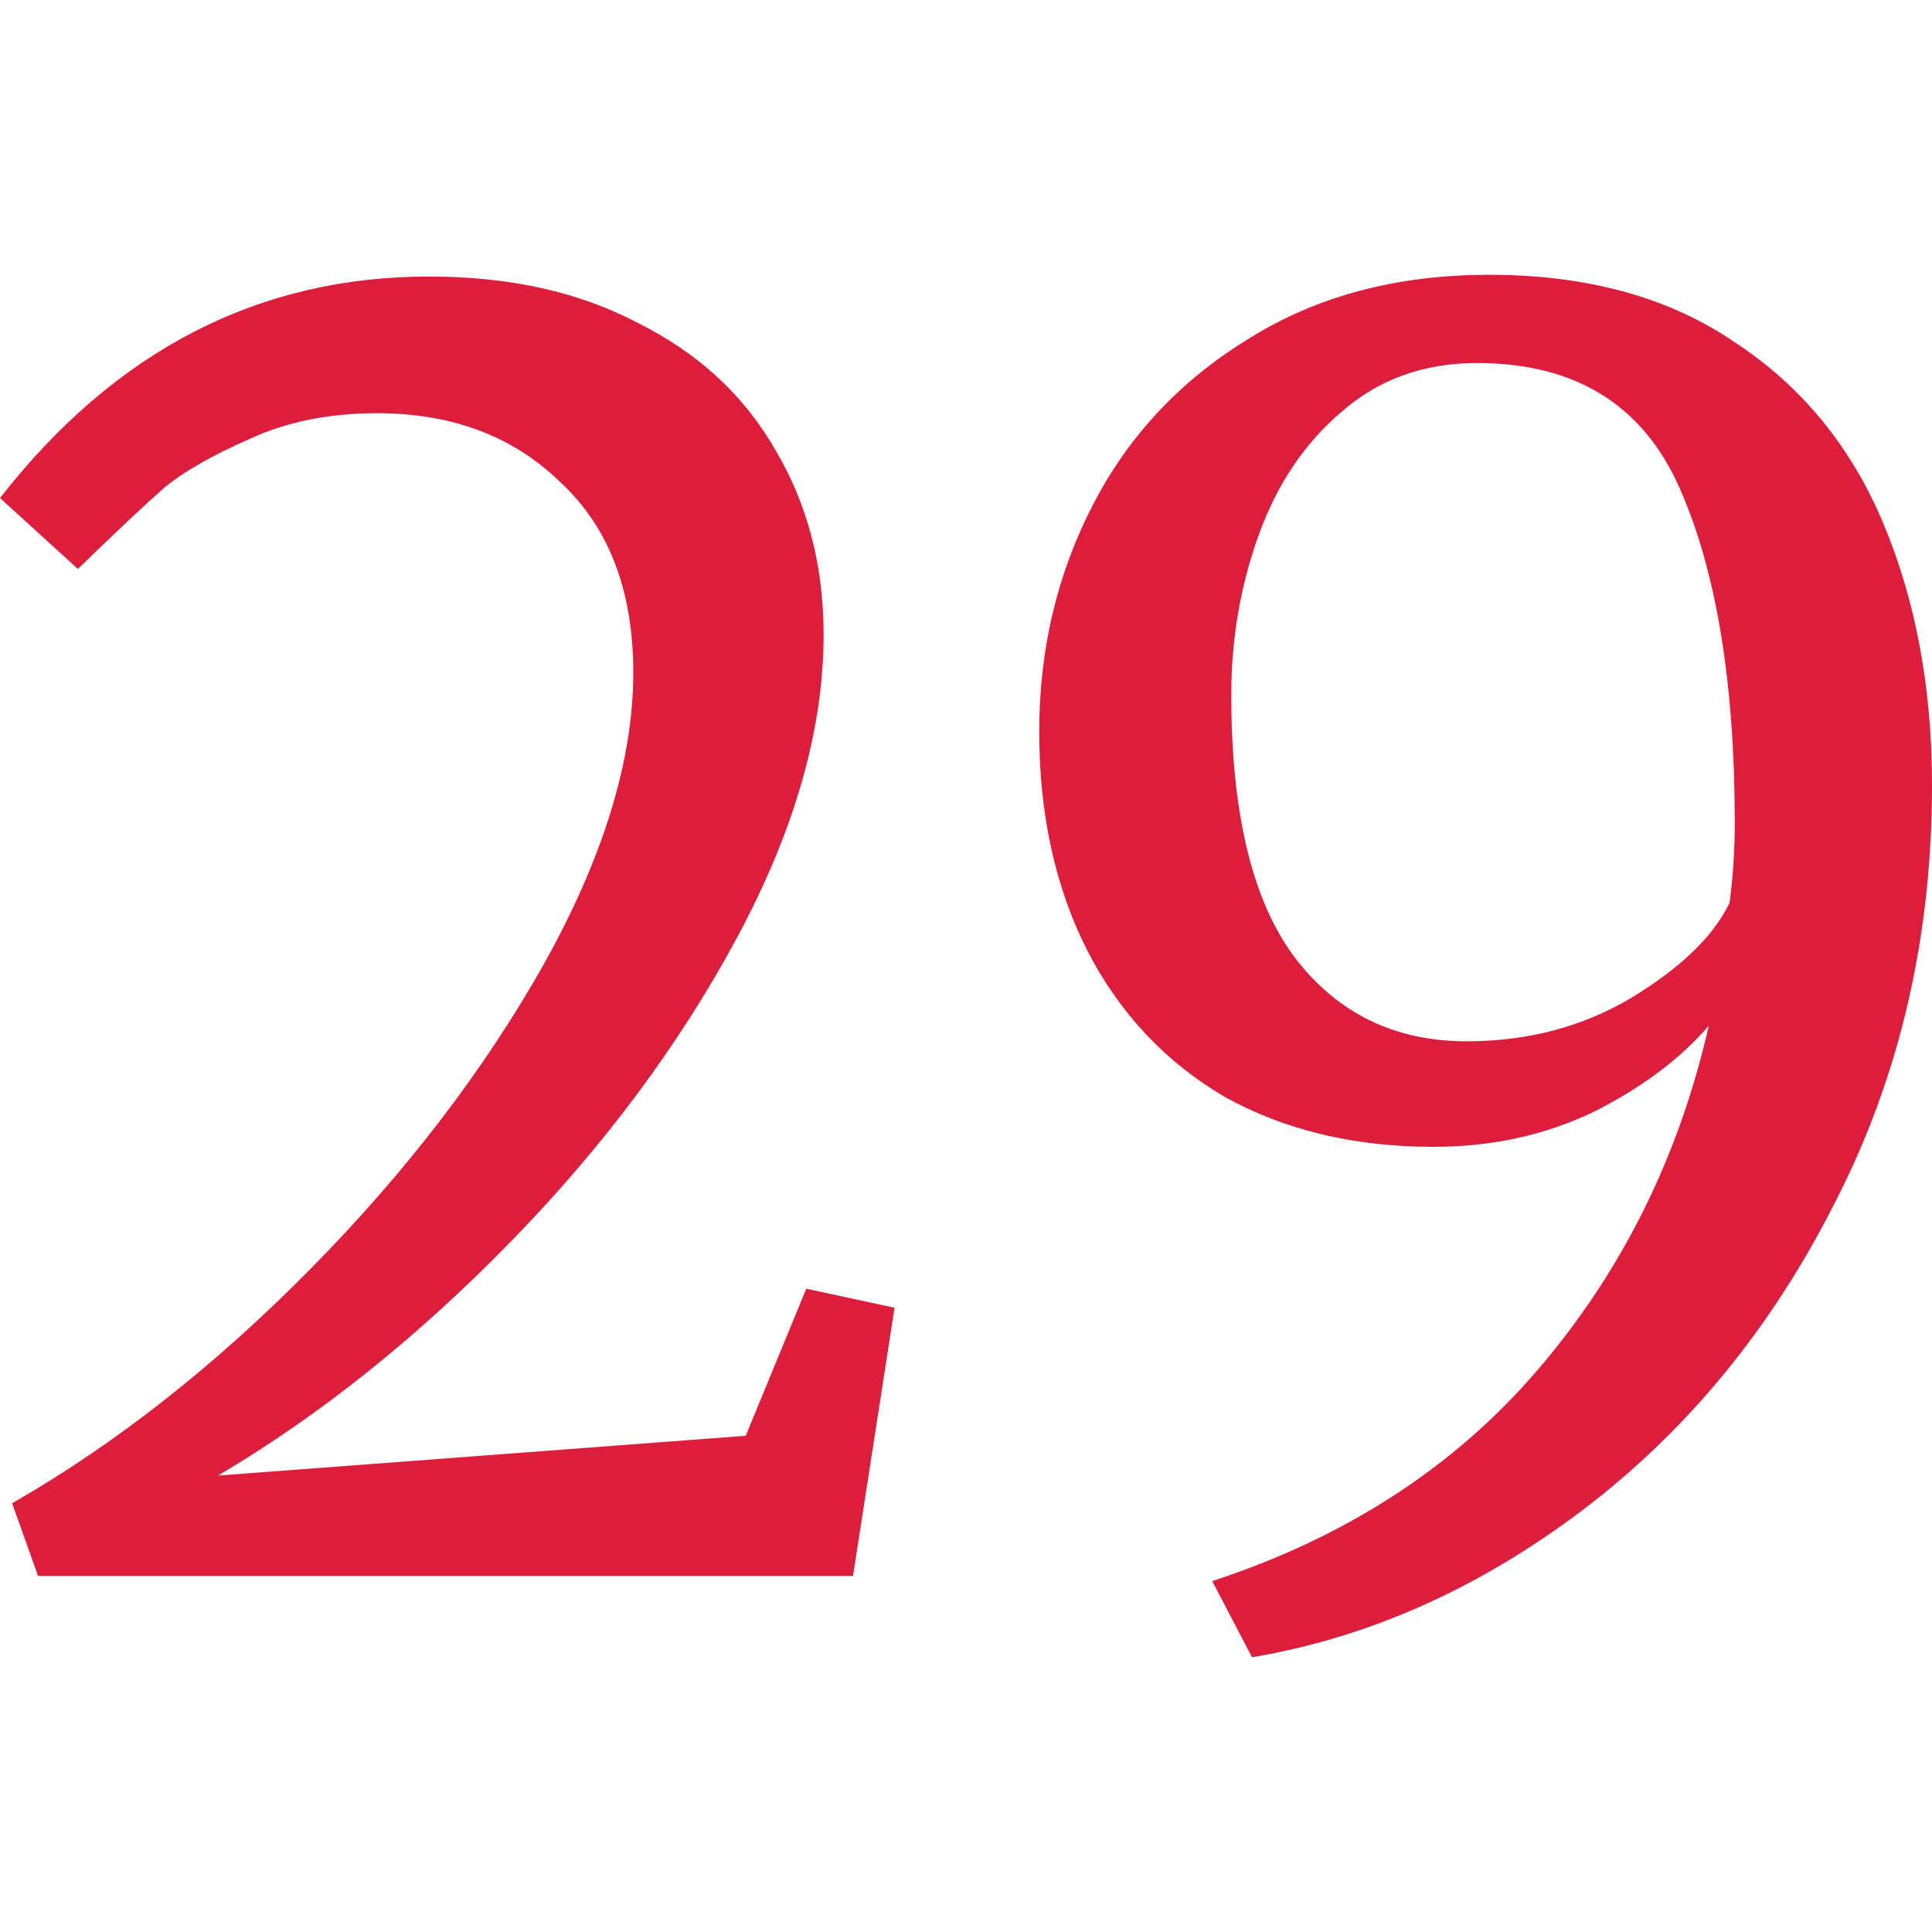
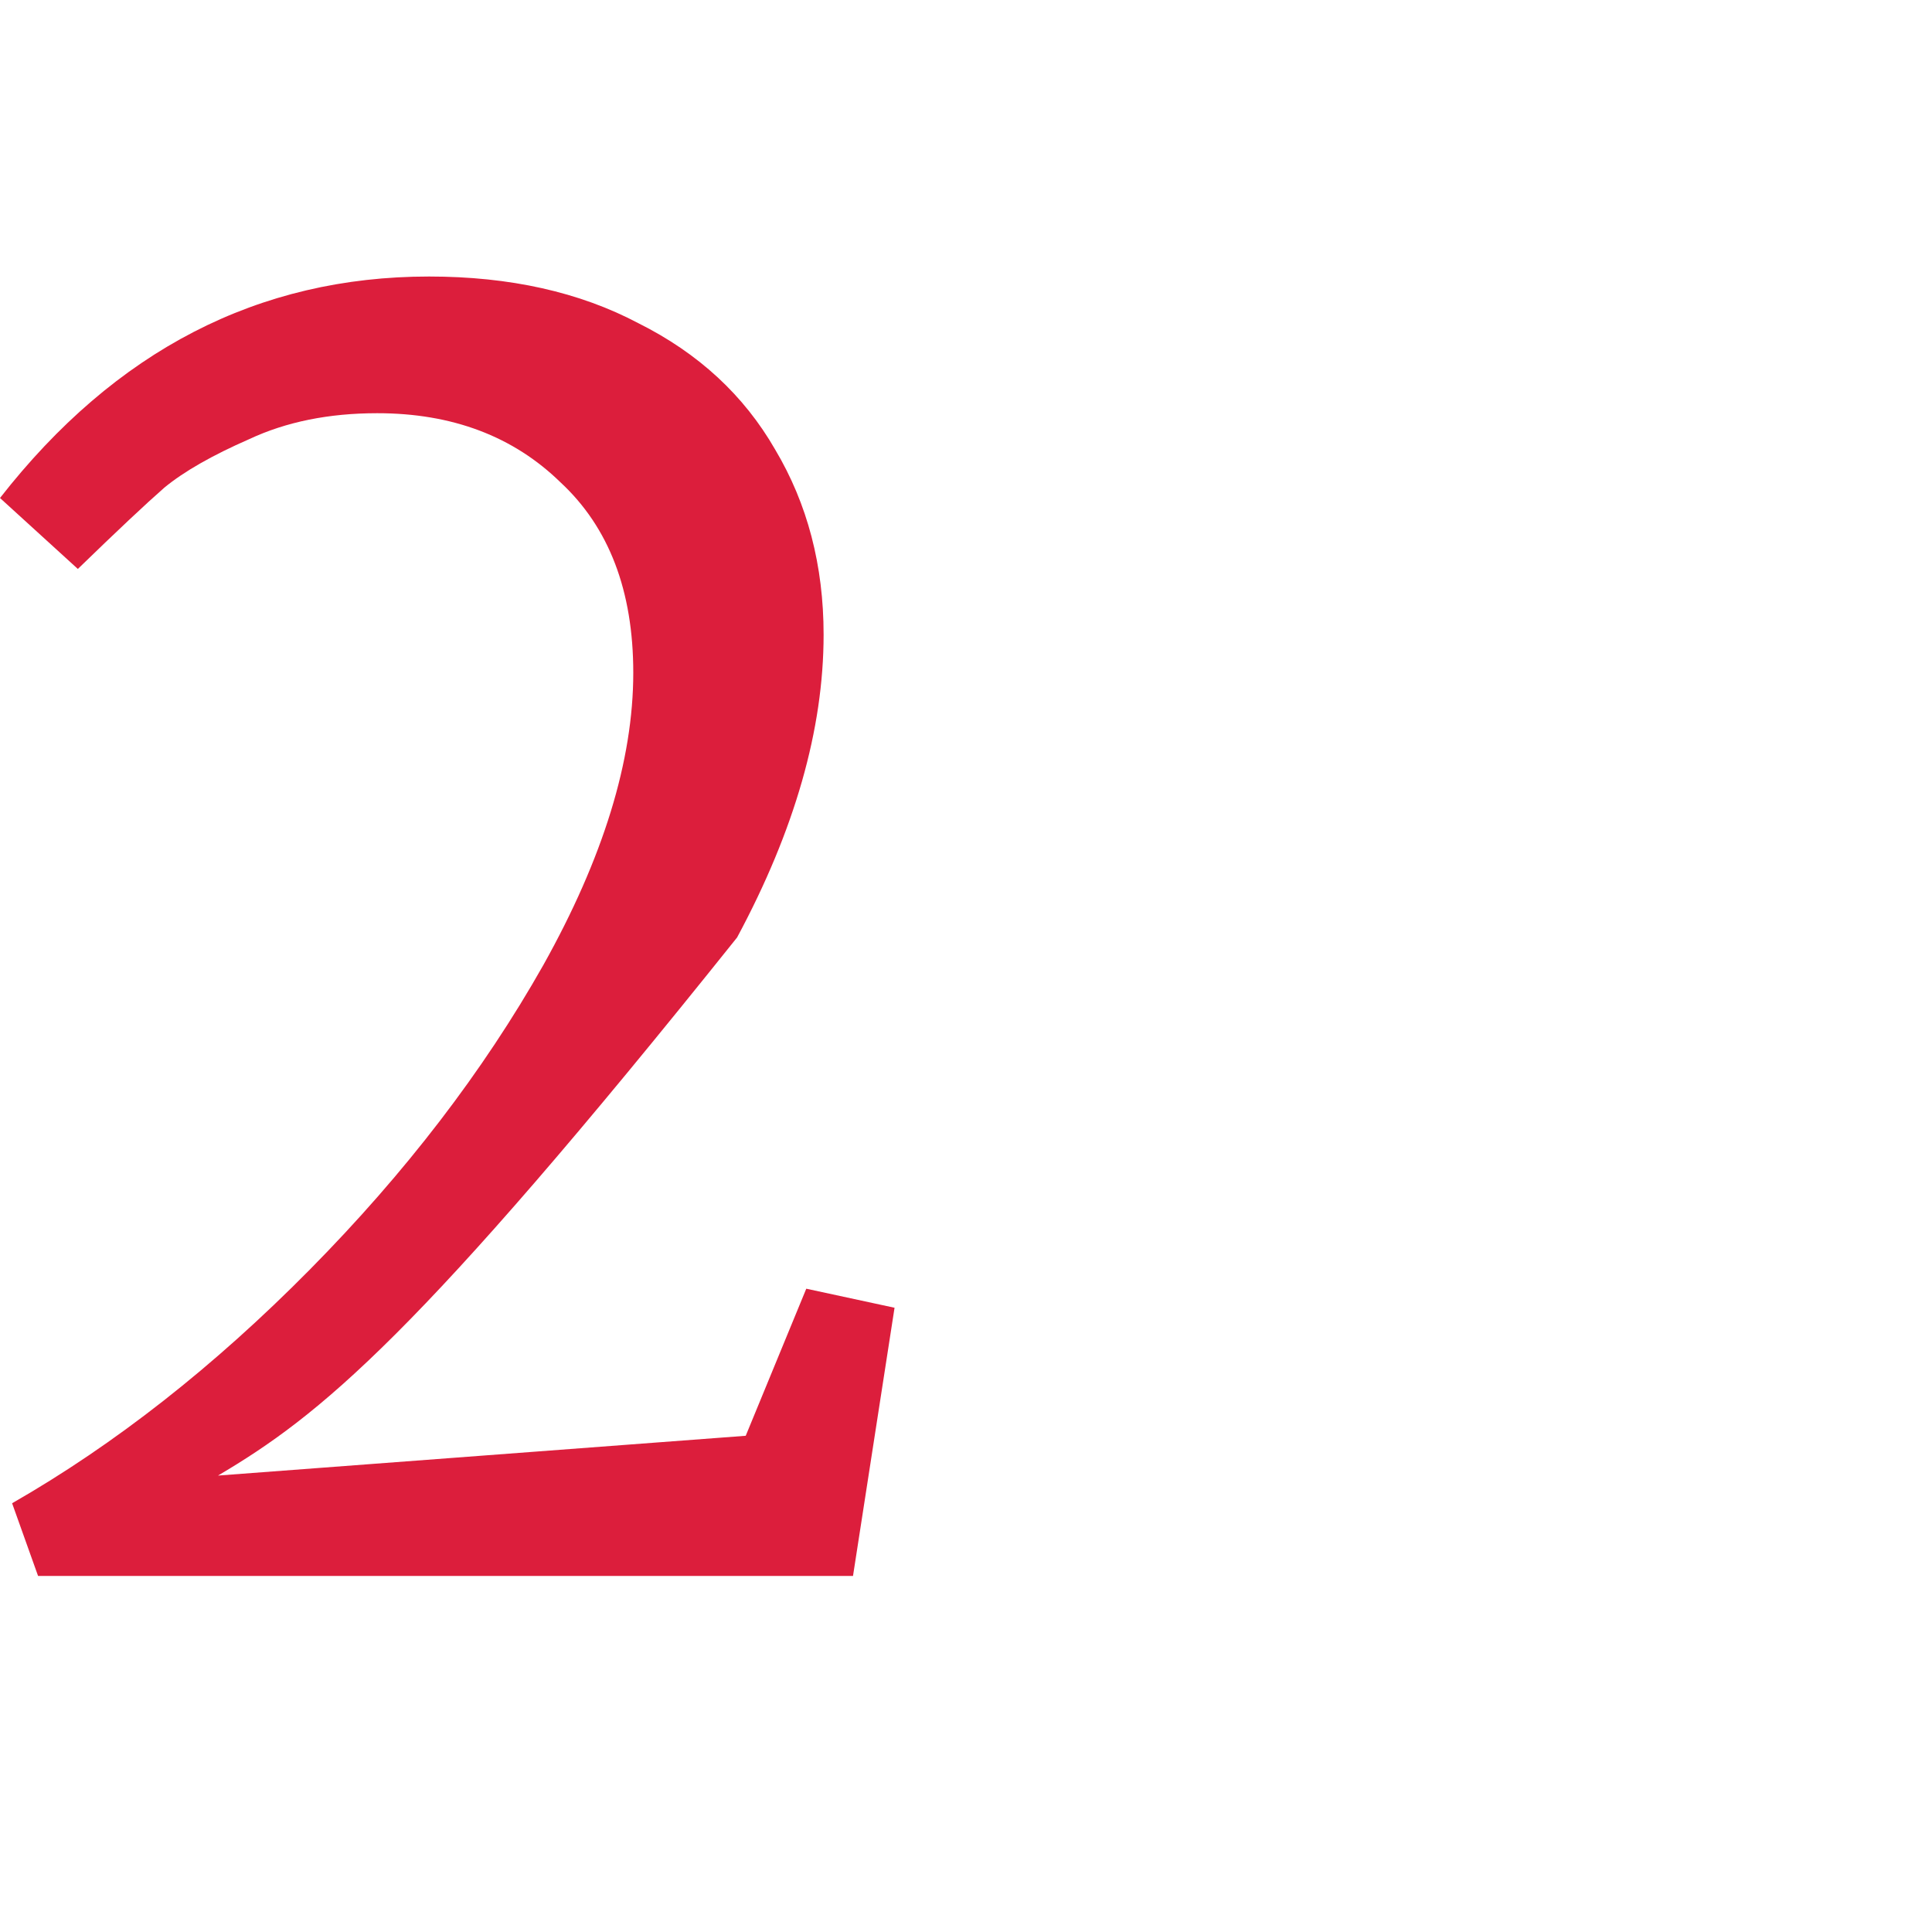
<svg xmlns="http://www.w3.org/2000/svg" width="64" height="64" viewBox="0 0 64 64" fill="none">
-   <path d="M49.327 9.103C52.575 9.103 55.288 9.848 57.466 11.338C59.682 12.79 61.325 14.796 62.395 17.356C63.465 19.916 64 22.801 64 26.011C64 31.055 62.93 35.659 60.79 39.824C58.689 43.989 55.899 47.39 52.422 50.026C48.983 52.625 45.334 54.249 41.475 54.898L40.156 52.376C44.589 50.924 48.181 48.593 50.932 45.384C53.721 42.136 55.613 38.334 56.606 33.978C55.651 35.086 54.371 36.041 52.766 36.844C51.161 37.608 49.404 37.99 47.493 37.99C44.856 37.99 42.545 37.436 40.558 36.328C38.609 35.181 37.1 33.577 36.03 31.513C34.96 29.412 34.425 26.985 34.425 24.234C34.425 21.521 35.017 19.018 36.202 16.726C37.386 14.433 39.106 12.599 41.36 11.223C43.614 9.809 46.27 9.103 49.327 9.103ZM48.582 34.494C50.607 34.494 52.422 34.016 54.027 33.061C55.67 32.067 56.759 31.017 57.294 29.908C57.409 29.029 57.466 28.151 57.466 27.272C57.466 22.61 56.855 18.904 55.632 16.152C54.409 13.401 52.174 12.026 48.926 12.026C47.168 12.026 45.678 12.561 44.455 13.63C43.232 14.662 42.315 16.019 41.704 17.7C41.093 19.381 40.787 21.158 40.787 23.03C40.787 26.966 41.494 29.87 42.908 31.742C44.321 33.577 46.213 34.494 48.582 34.494Z" fill="#DC1E3C" />
-   <path d="M0.401 49.797C3.802 47.849 7.088 45.269 10.26 42.06C13.431 38.85 16.01 35.487 17.997 31.972C19.984 28.418 20.978 25.19 20.978 22.286C20.978 19.573 20.175 17.471 18.57 15.981C17.004 14.452 14.979 13.688 12.495 13.688C10.89 13.688 9.476 13.975 8.254 14.548C7.031 15.083 6.095 15.618 5.445 16.153C4.834 16.688 3.878 17.586 2.579 18.847L0 16.497C3.821 11.606 8.559 9.16 14.214 9.16C16.889 9.16 19.201 9.676 21.15 10.708C23.137 11.701 24.646 13.096 25.678 14.892C26.748 16.688 27.283 18.732 27.283 21.025C27.283 24.158 26.327 27.501 24.417 31.055C22.506 34.609 20.003 37.971 16.908 41.143C13.813 44.314 10.584 46.893 7.222 48.88L24.703 47.562L26.709 42.69L29.633 43.321L28.257 52.205H1.261L0.401 49.797Z" fill="#DC1E3C" />
+   <path d="M0.401 49.797C3.802 47.849 7.088 45.269 10.26 42.06C13.431 38.85 16.01 35.487 17.997 31.972C19.984 28.418 20.978 25.19 20.978 22.286C20.978 19.573 20.175 17.471 18.57 15.981C17.004 14.452 14.979 13.688 12.495 13.688C10.89 13.688 9.476 13.975 8.254 14.548C7.031 15.083 6.095 15.618 5.445 16.153C4.834 16.688 3.878 17.586 2.579 18.847L0 16.497C3.821 11.606 8.559 9.16 14.214 9.16C16.889 9.16 19.201 9.676 21.15 10.708C23.137 11.701 24.646 13.096 25.678 14.892C26.748 16.688 27.283 18.732 27.283 21.025C27.283 24.158 26.327 27.501 24.417 31.055C13.813 44.314 10.584 46.893 7.222 48.88L24.703 47.562L26.709 42.69L29.633 43.321L28.257 52.205H1.261L0.401 49.797Z" fill="#DC1E3C" />
</svg>